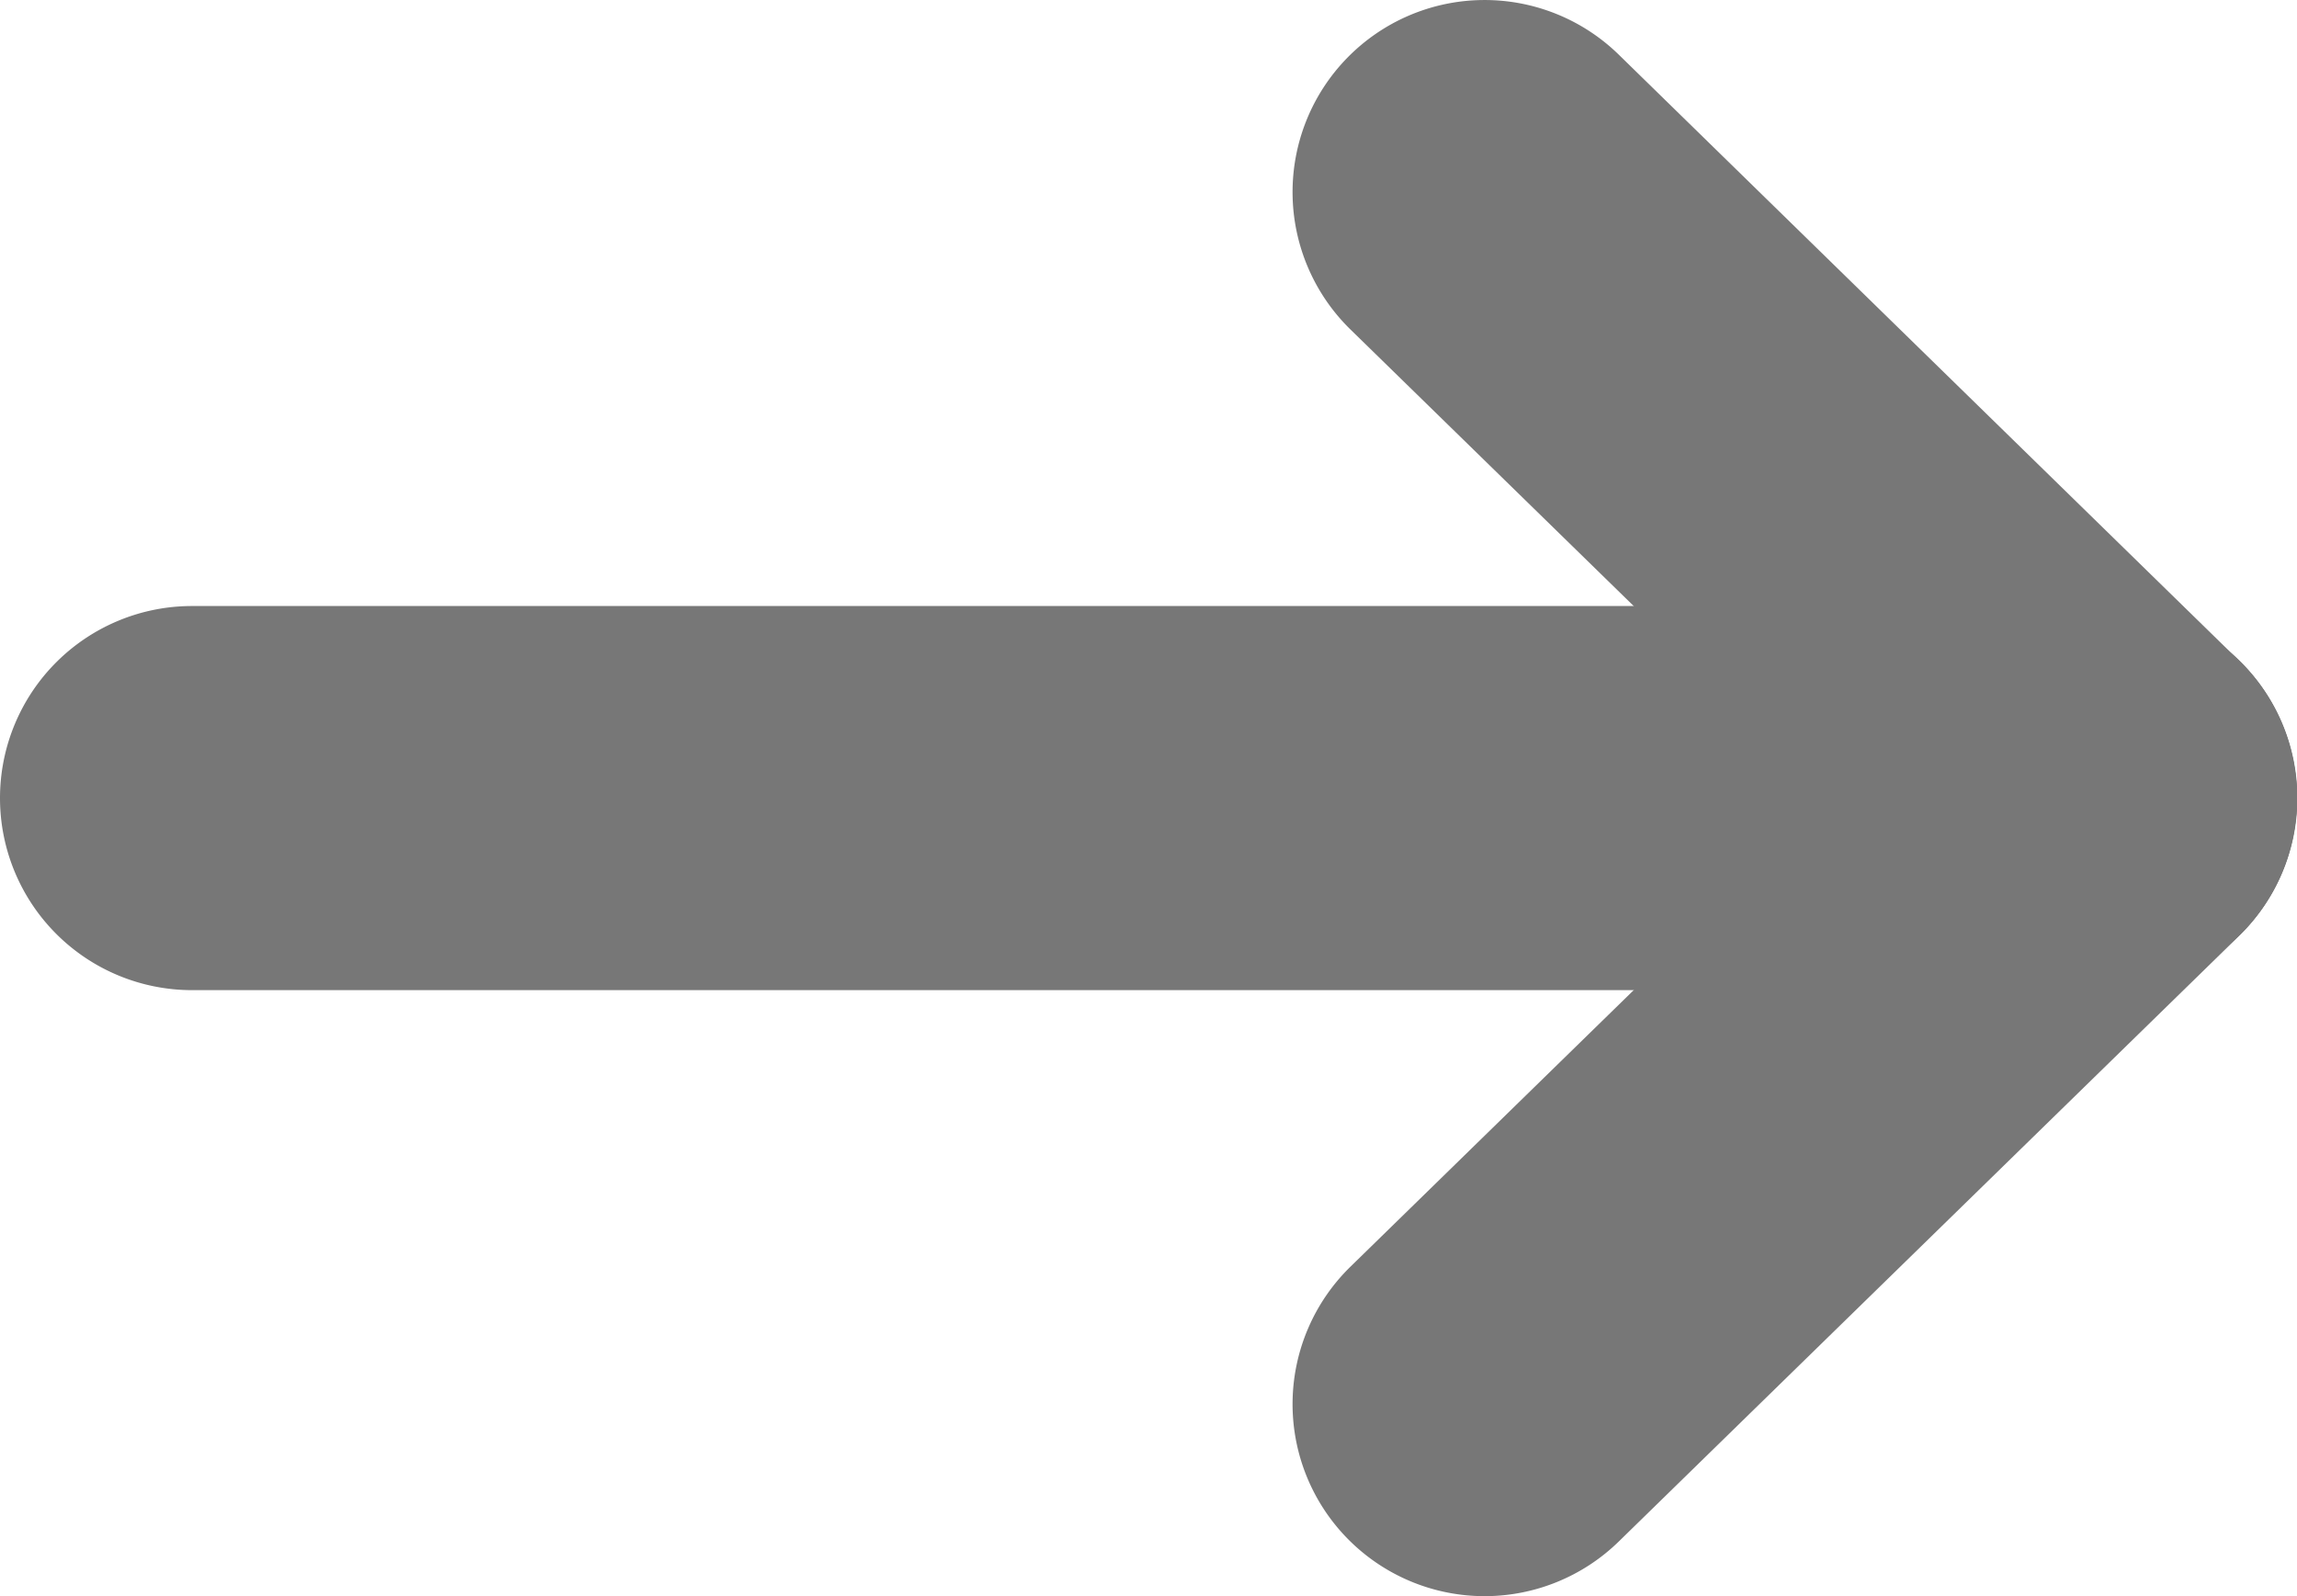
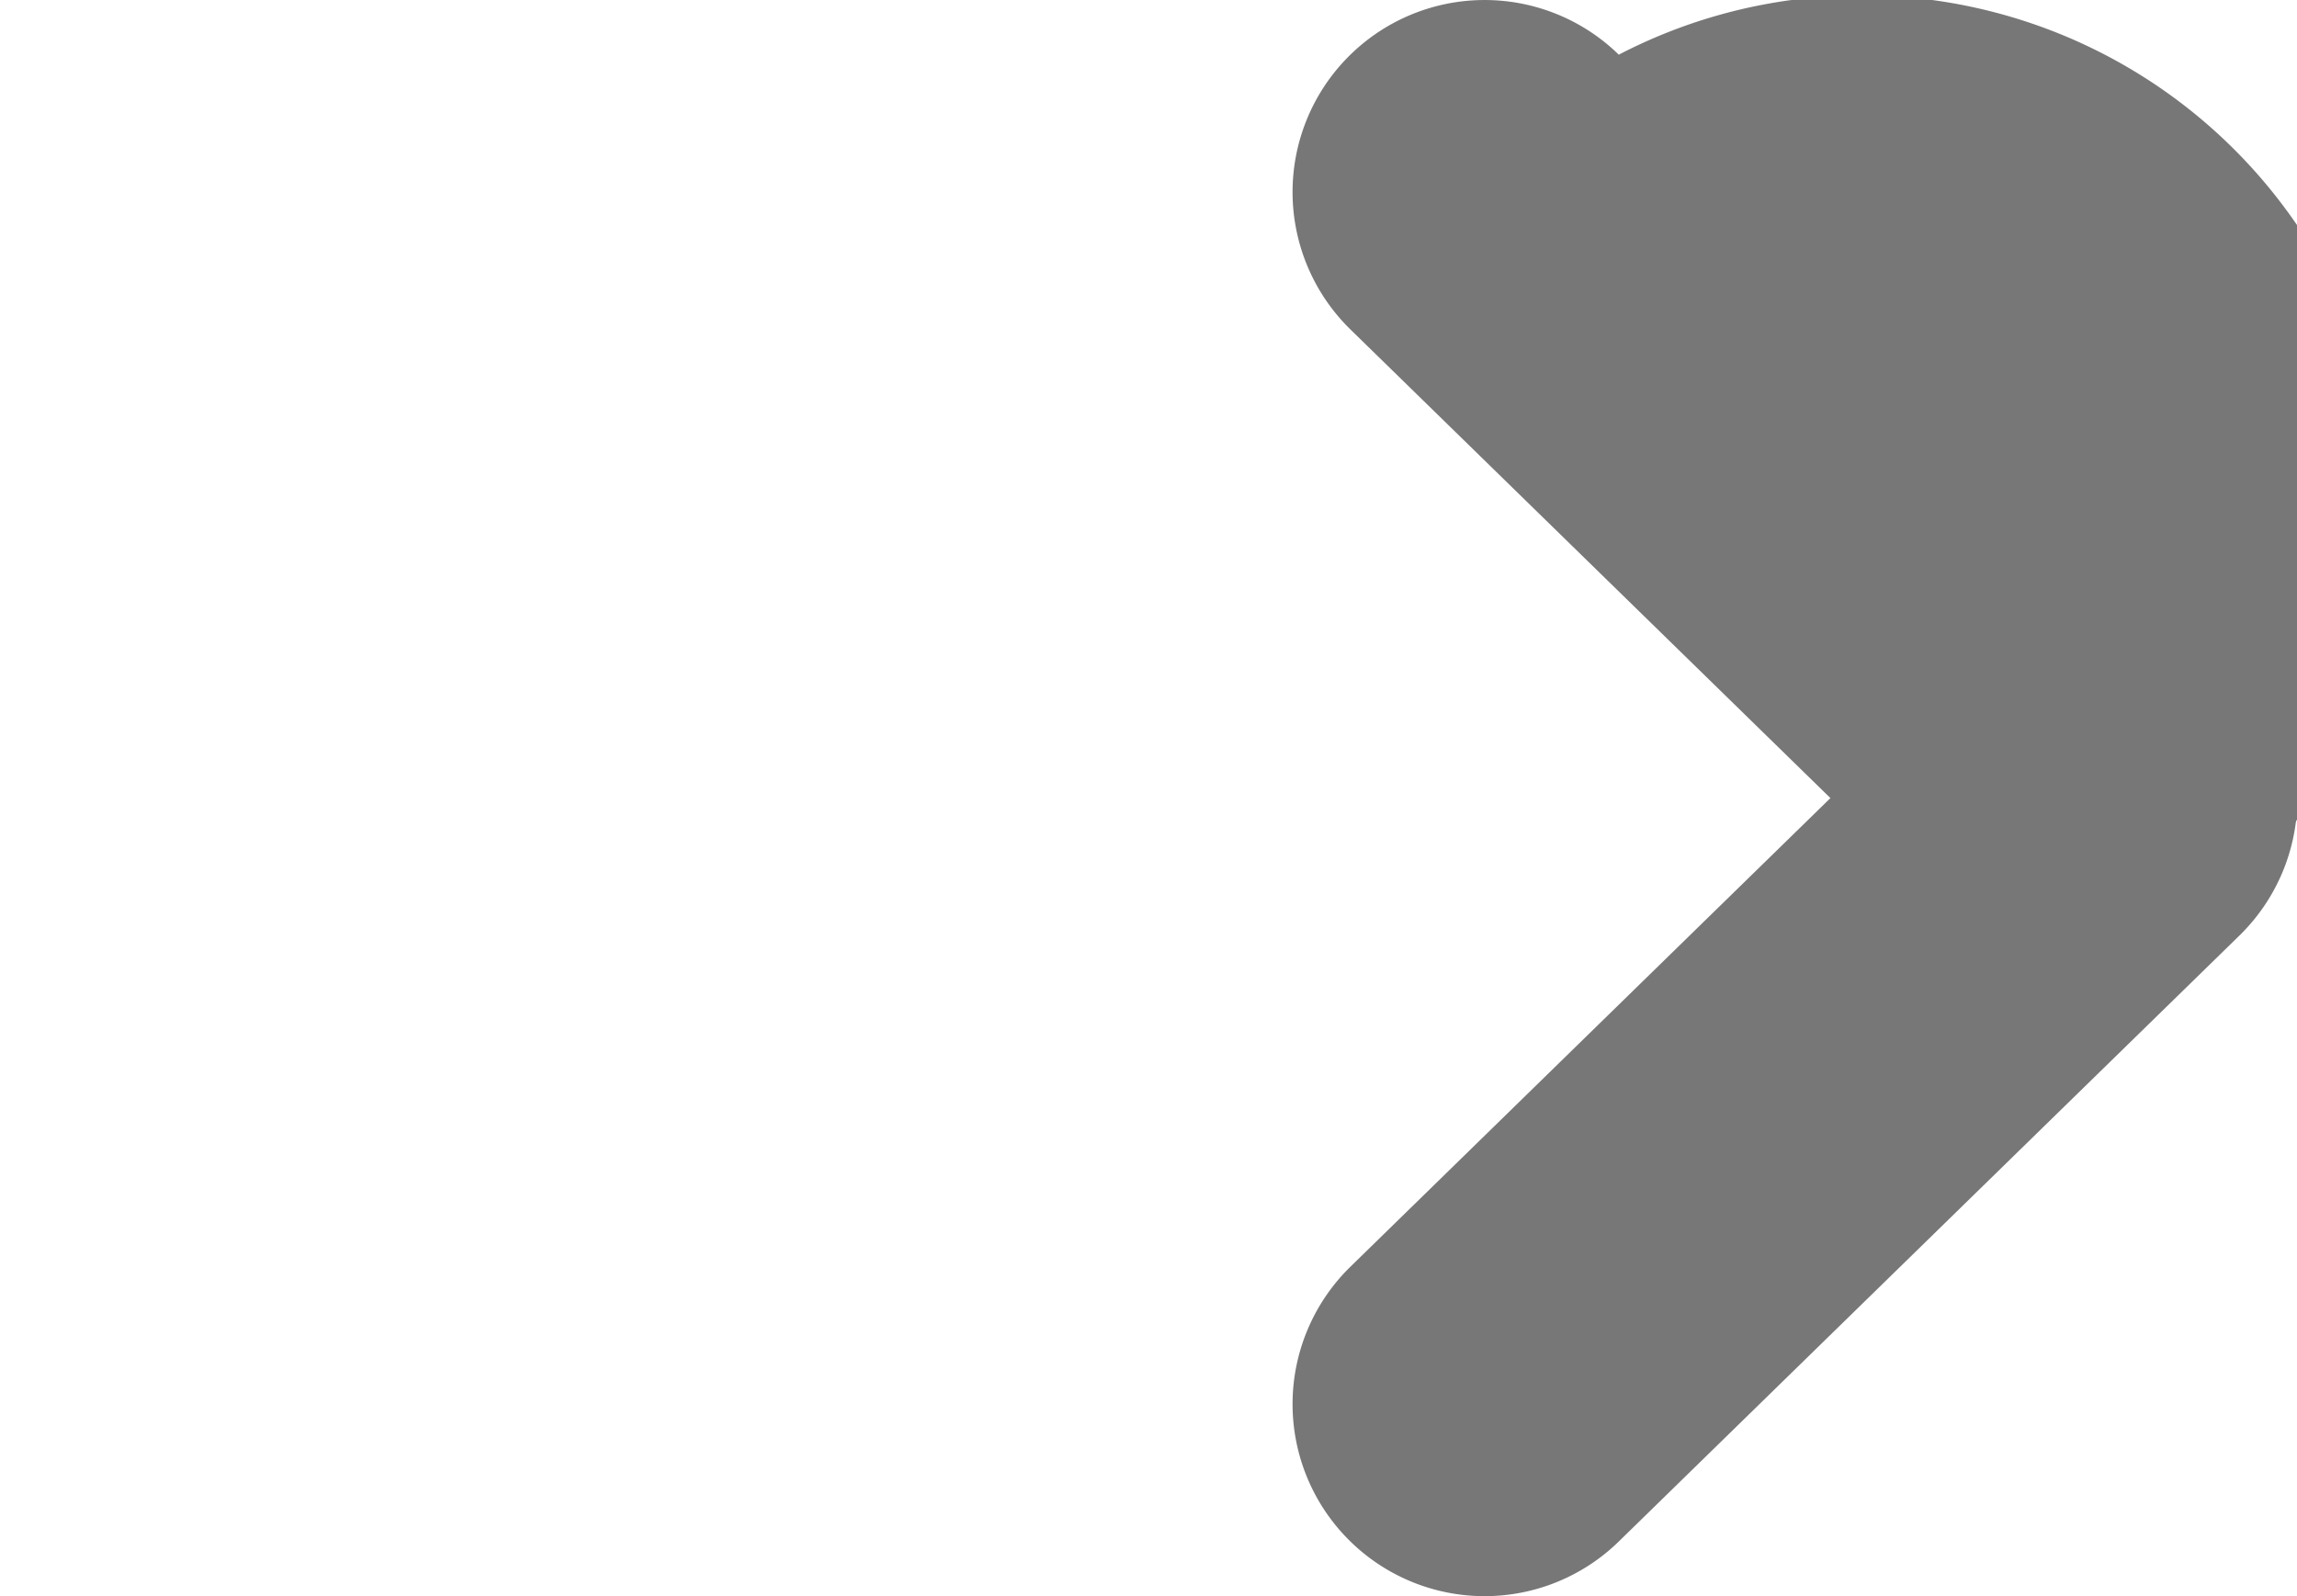
<svg xmlns="http://www.w3.org/2000/svg" width="17.94" height="12.467" viewBox="0 0 17.94 12.467">
  <g transform="translate(1.5 1.5)">
-     <path d="M14.94,1.5H0A1.5,1.5,0,0,1-1.5,0,1.5,1.5,0,0,1,0-1.5H14.94A1.5,1.5,0,0,1,16.44,0,1.5,1.5,0,0,1,14.94,1.5Z" transform="translate(0 4.733)" fill="#777" />
-     <path d="M4.844,6.233A1.5,1.5,0,0,1,3.8,5.806L-1.048,1.073a1.5,1.5,0,0,1-.025-2.121,1.5,1.5,0,0,1,2.121-.025L5.893,3.66A1.5,1.5,0,0,1,4.844,6.233Z" transform="translate(10.095)" fill="#777" />
+     <path d="M4.844,6.233A1.5,1.5,0,0,1,3.8,5.806L-1.048,1.073a1.5,1.5,0,0,1-.025-2.121,1.5,1.5,0,0,1,2.121-.025A1.5,1.5,0,0,1,4.844,6.233Z" transform="translate(10.095)" fill="#777" />
    <path d="M0,6.233a1.5,1.5,0,0,1-1.073-.452A1.5,1.5,0,0,1-1.048,3.66L3.8-1.073a1.5,1.5,0,0,1,2.121.025,1.5,1.5,0,0,1-.025,2.121L1.048,5.806A1.5,1.5,0,0,1,0,6.233Z" transform="translate(10.095 4.733)" fill="#777" />
  </g>
</svg>